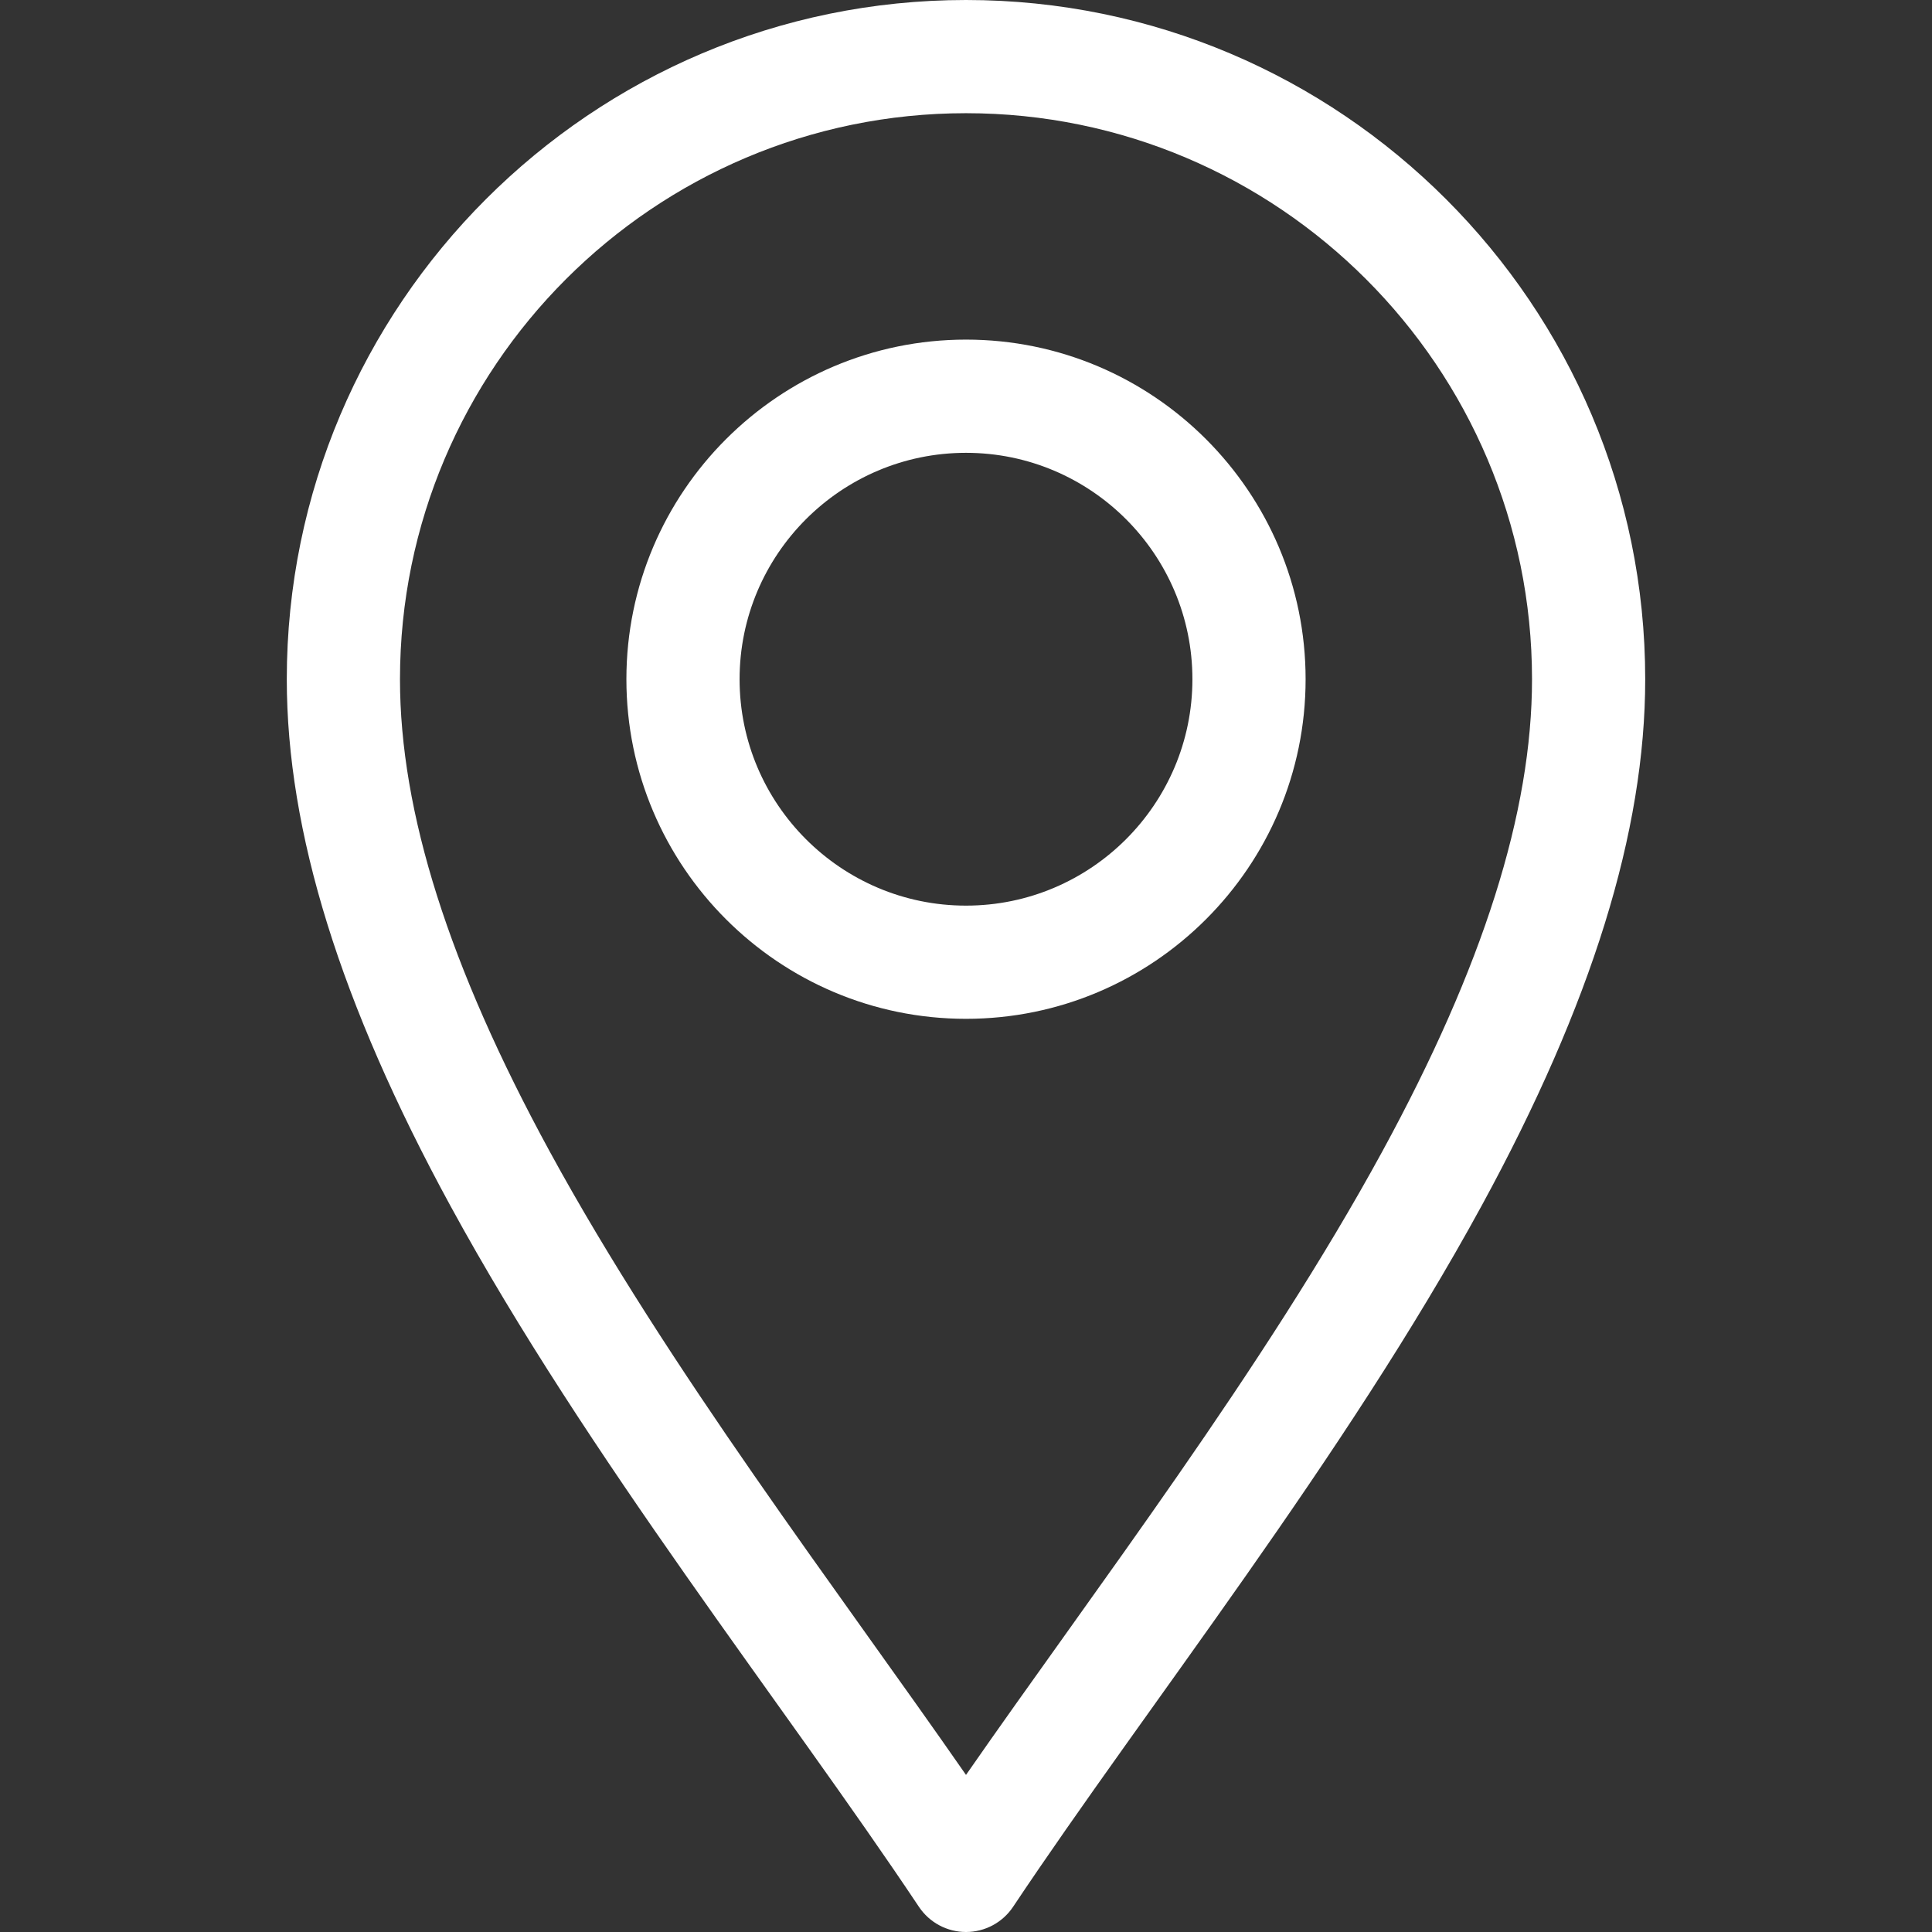
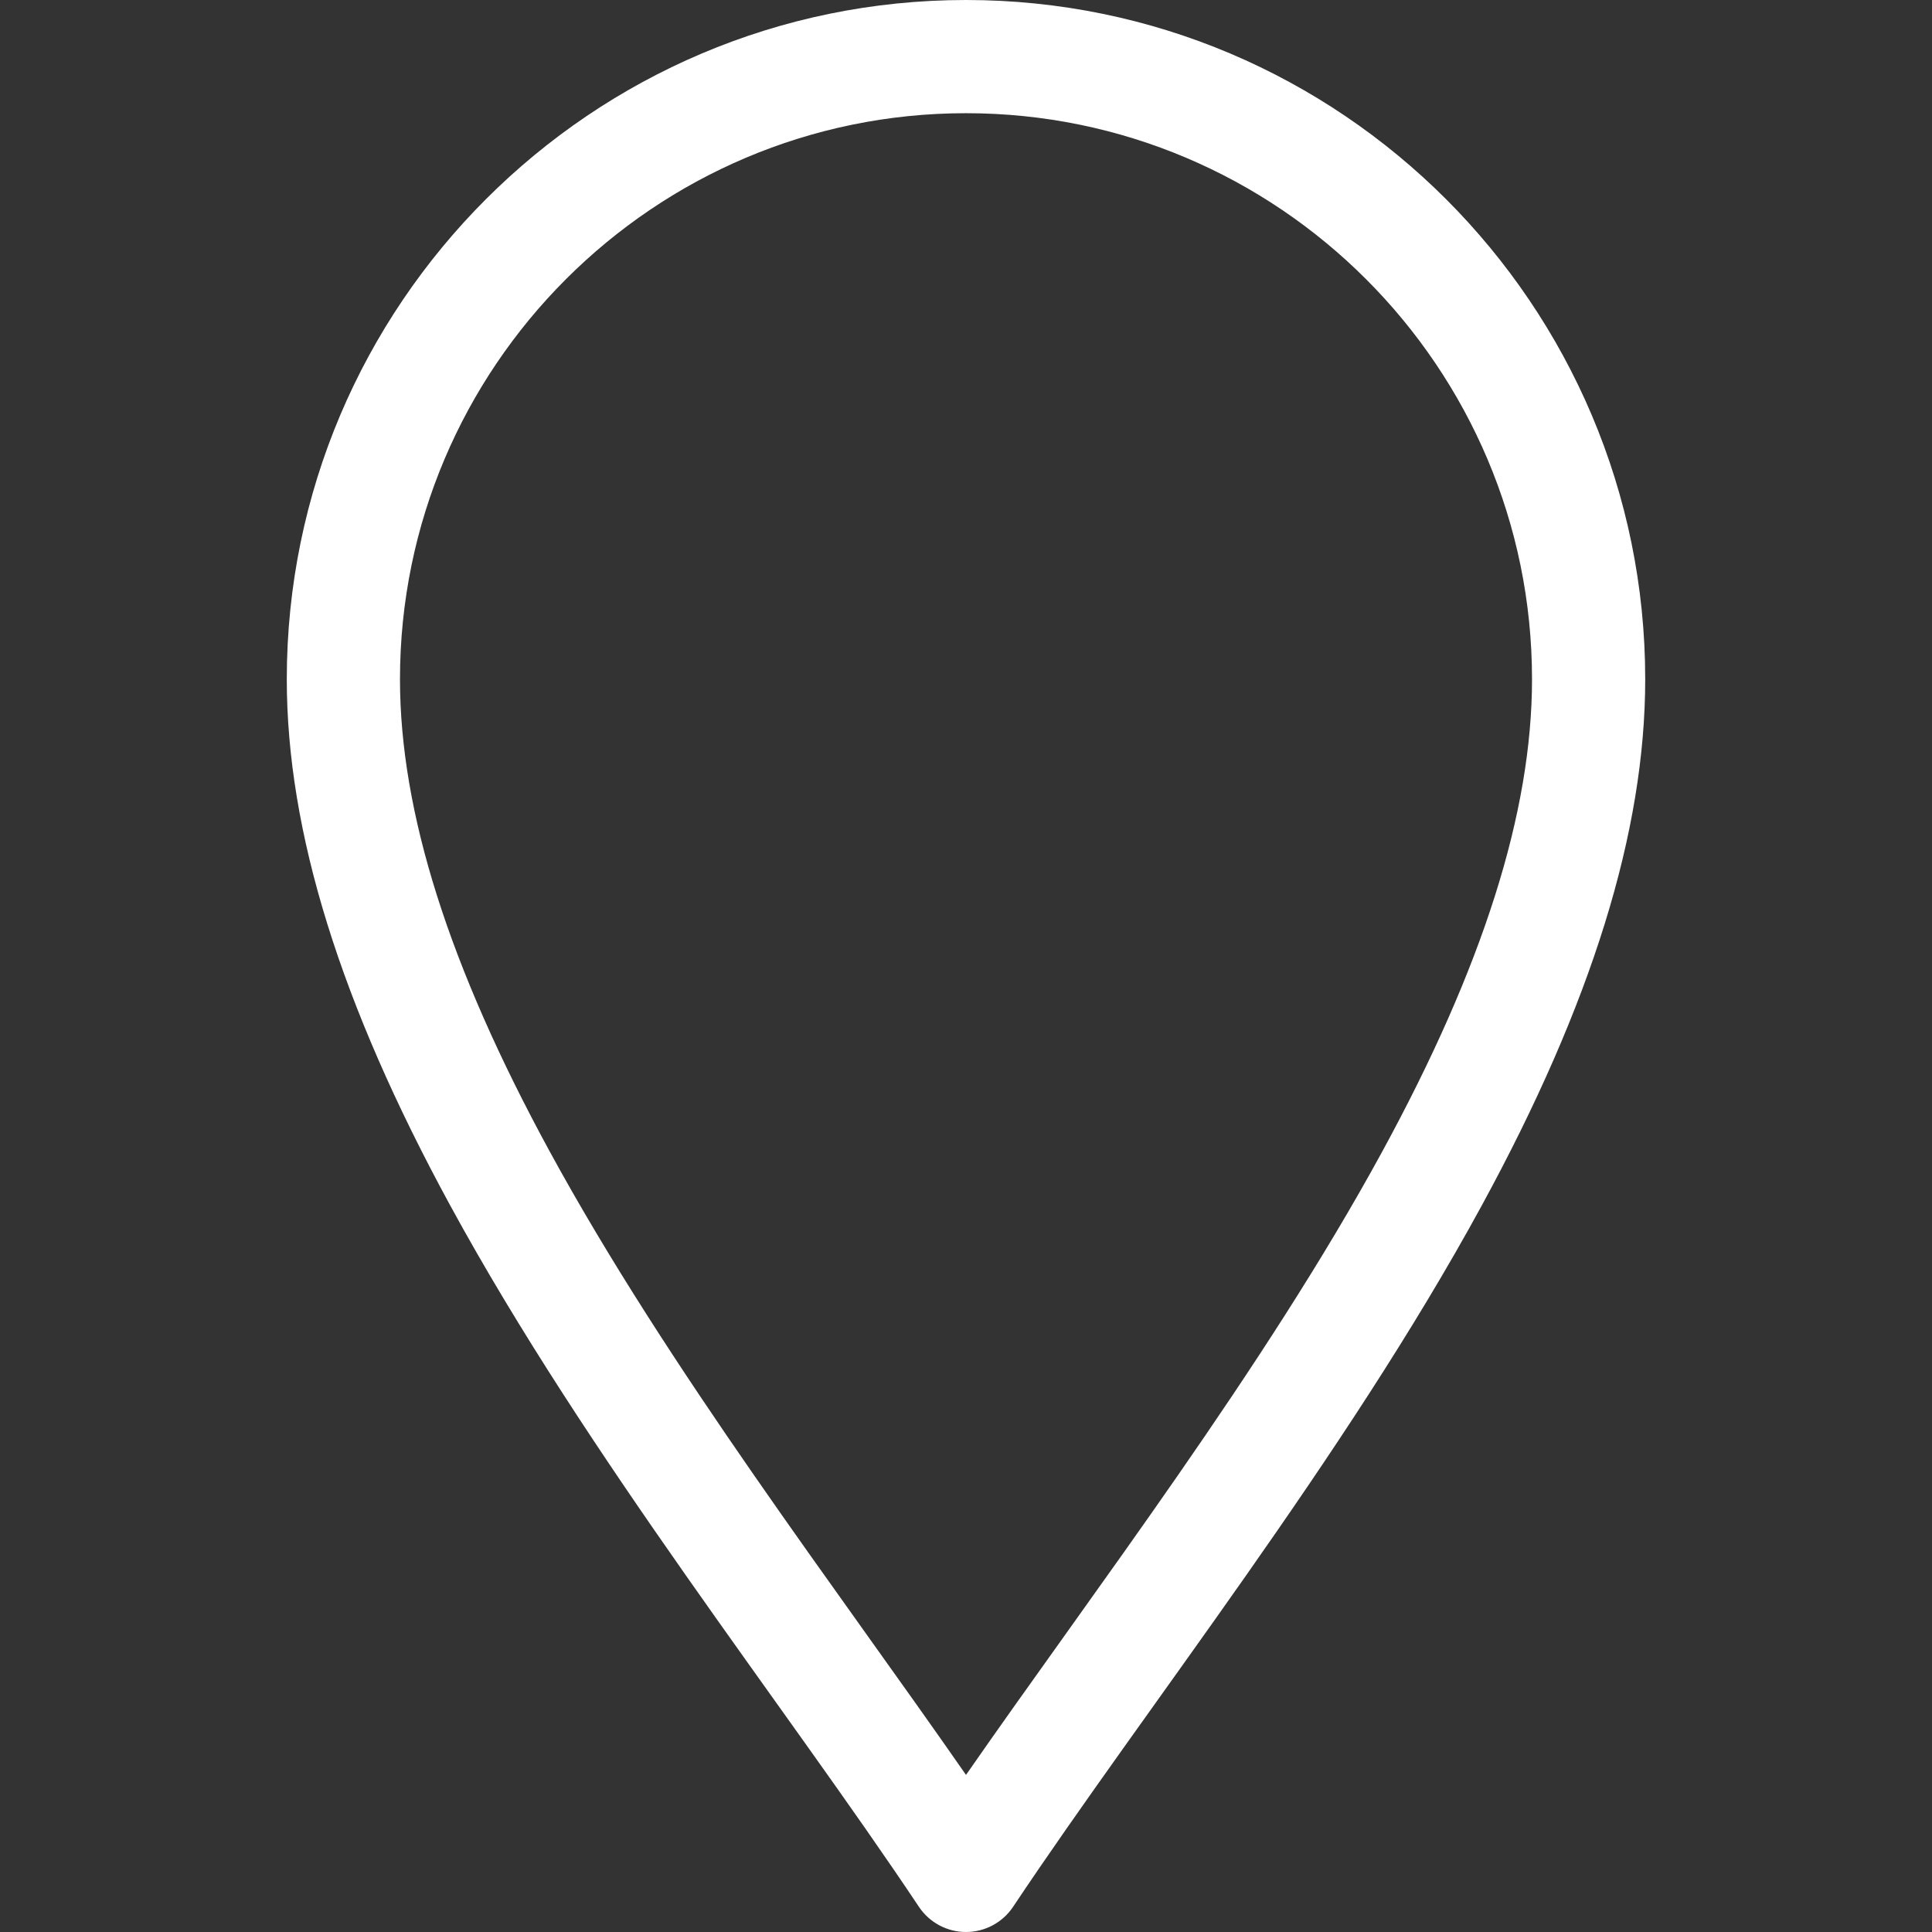
<svg xmlns="http://www.w3.org/2000/svg" width="100" height="100" viewBox="0 0 100 100" fill="none">
  <rect x="0" y="0" width="100" height="100" fill="#333333" stroke="none" />
  <path d="M47.562 98.695C48.106 99.51 49.02 100 50 100C50.98 100 51.894 99.51 52.438 98.695C59.371 88.296 69.583 75.452 76.7 62.389C82.39 51.944 85.156 43.036 85.156 35.156C85.156 15.771 69.385 0 50 0C30.615 0 14.844 15.771 14.844 35.156C14.844 43.036 17.61 51.944 23.3 62.389C30.411 75.442 40.643 88.317 47.562 98.695ZM50 5.859C66.154 5.859 79.297 19.002 79.297 35.156C79.297 42.032 76.764 50.023 71.555 59.586C65.42 70.845 56.667 82.267 50 91.869C43.334 82.268 34.58 70.846 28.445 59.586C23.236 50.023 20.703 42.032 20.703 35.156C20.703 19.002 33.846 5.859 50 5.859Z" fill="white" />
-   <path d="M50 52.734C59.693 52.734 67.578 44.849 67.578 35.156C67.578 25.464 59.693 17.578 50 17.578C40.307 17.578 32.422 25.464 32.422 35.156C32.422 44.849 40.307 52.734 50 52.734ZM50 23.438C56.462 23.438 61.719 28.695 61.719 35.156C61.719 41.618 56.462 46.875 50 46.875C43.538 46.875 38.281 41.618 38.281 35.156C38.281 28.695 43.538 23.438 50 23.438Z" fill="white" />
</svg>